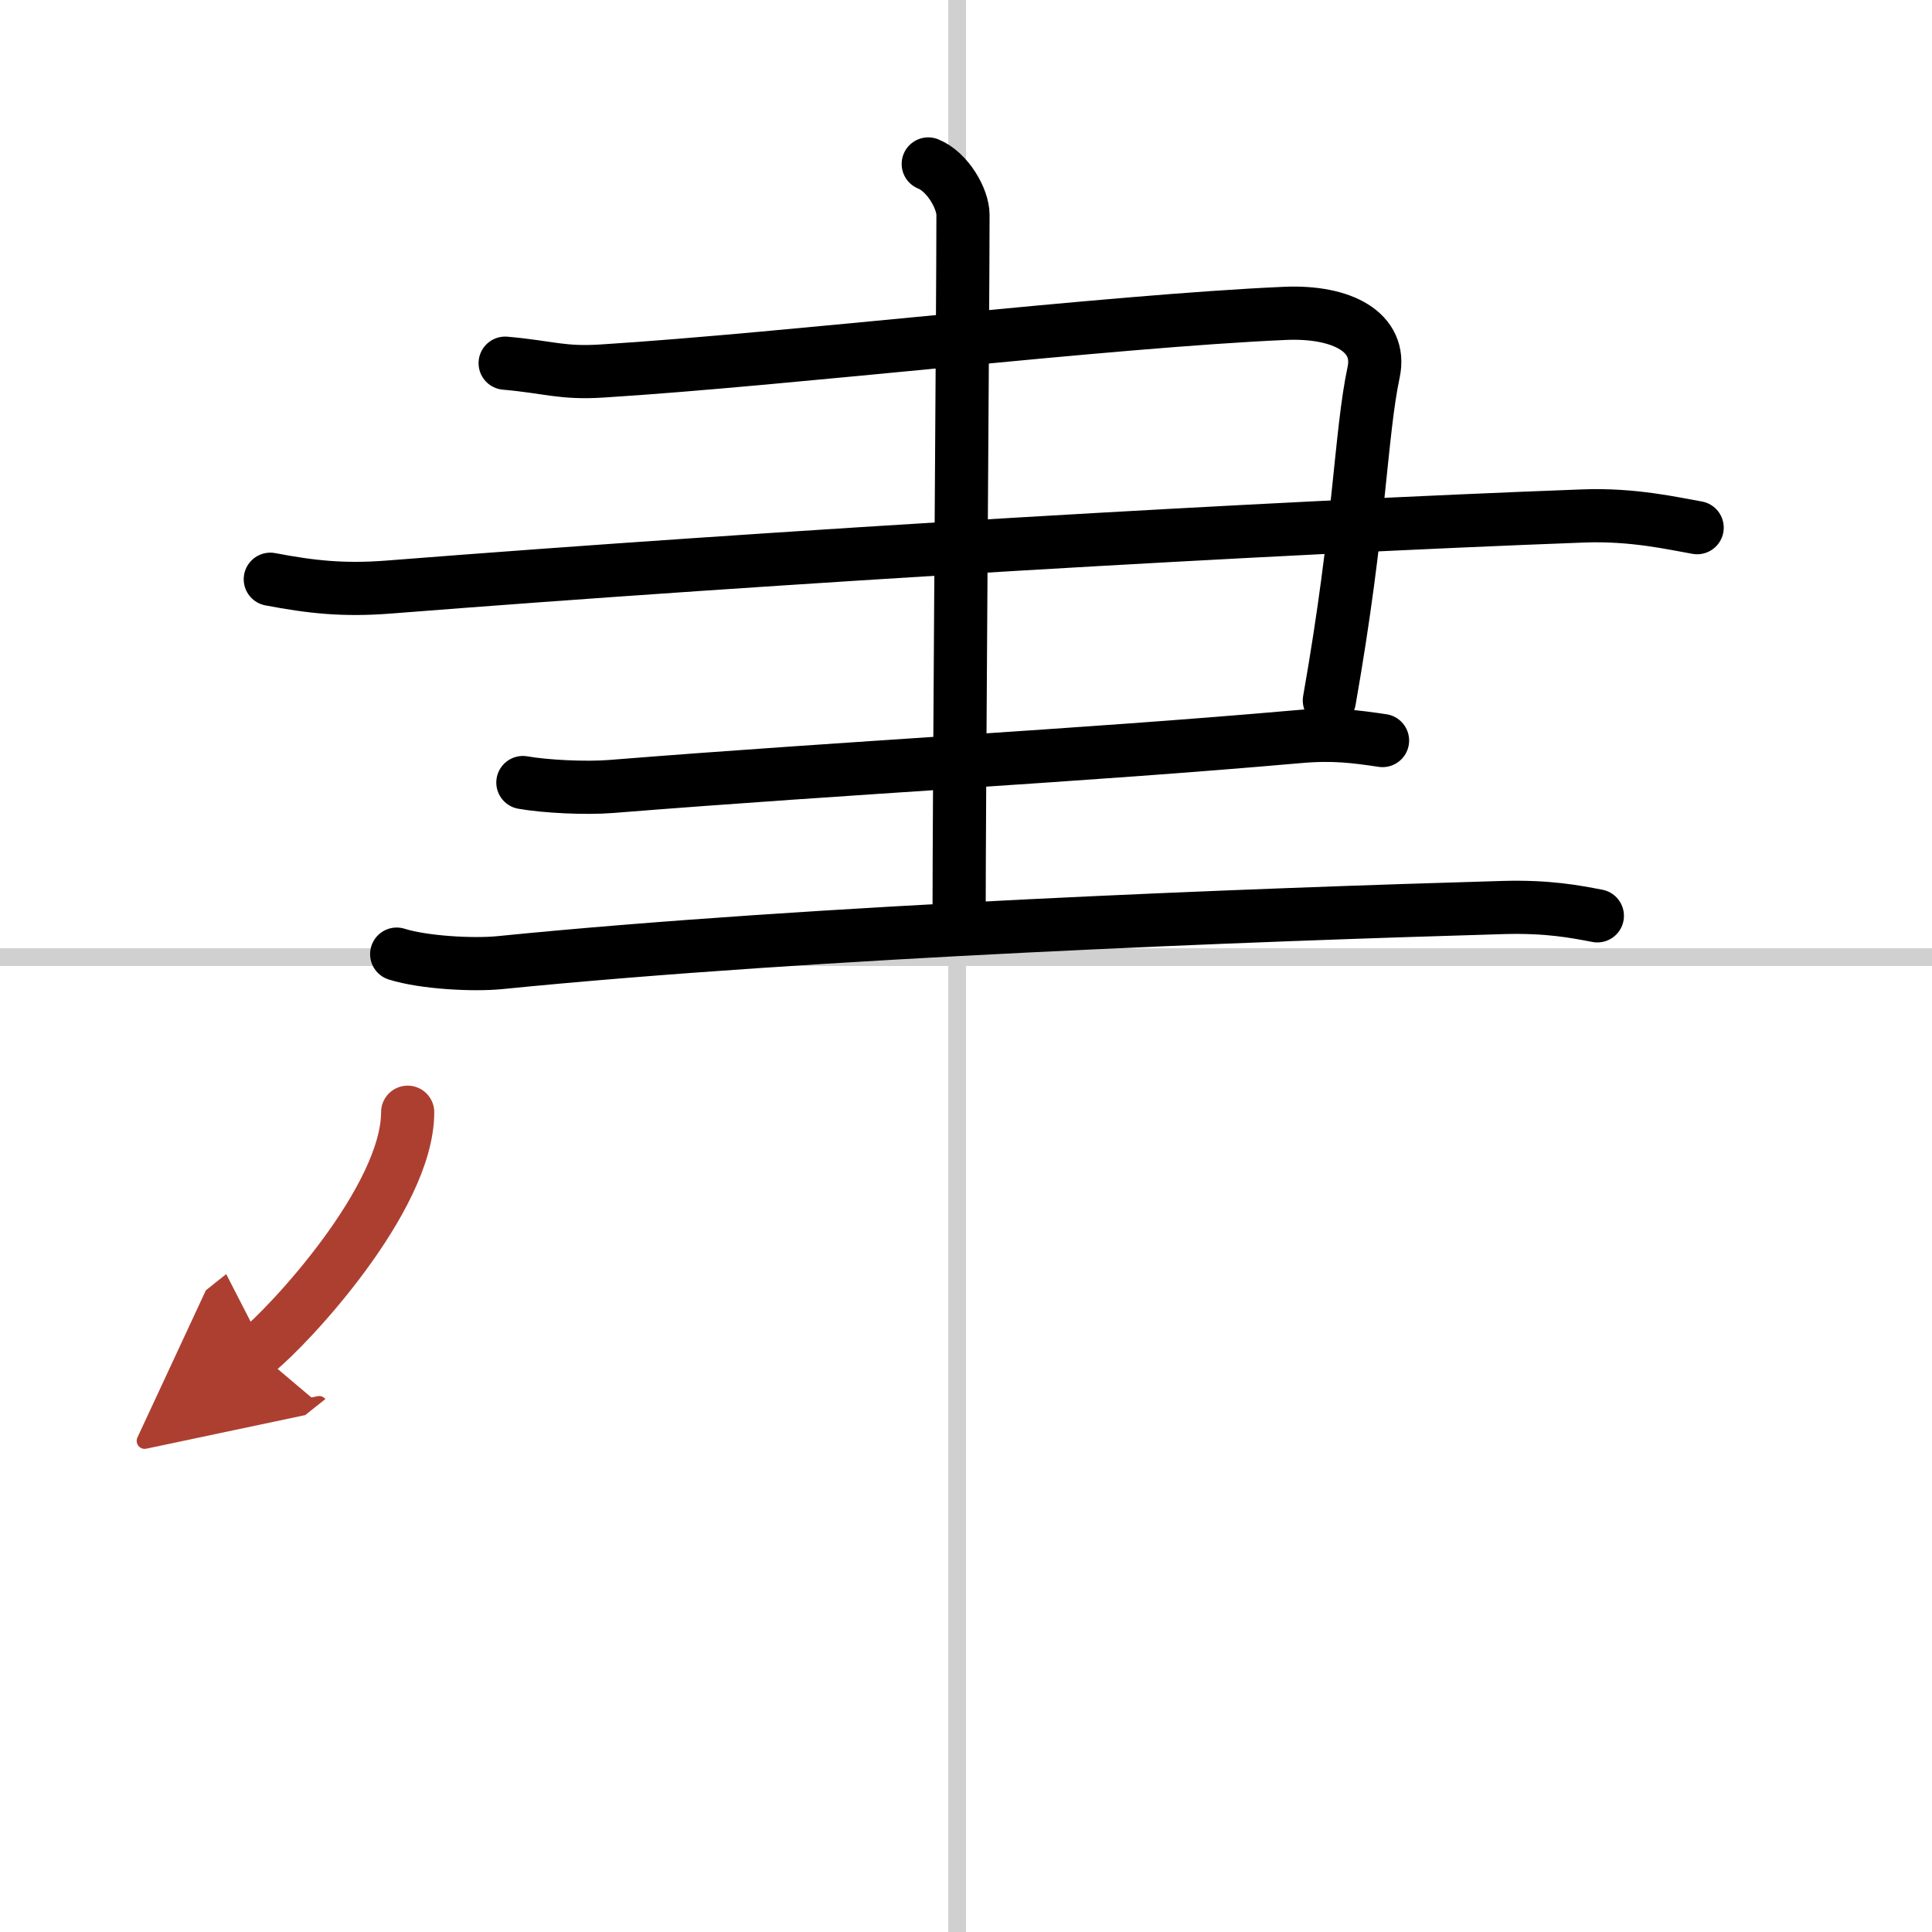
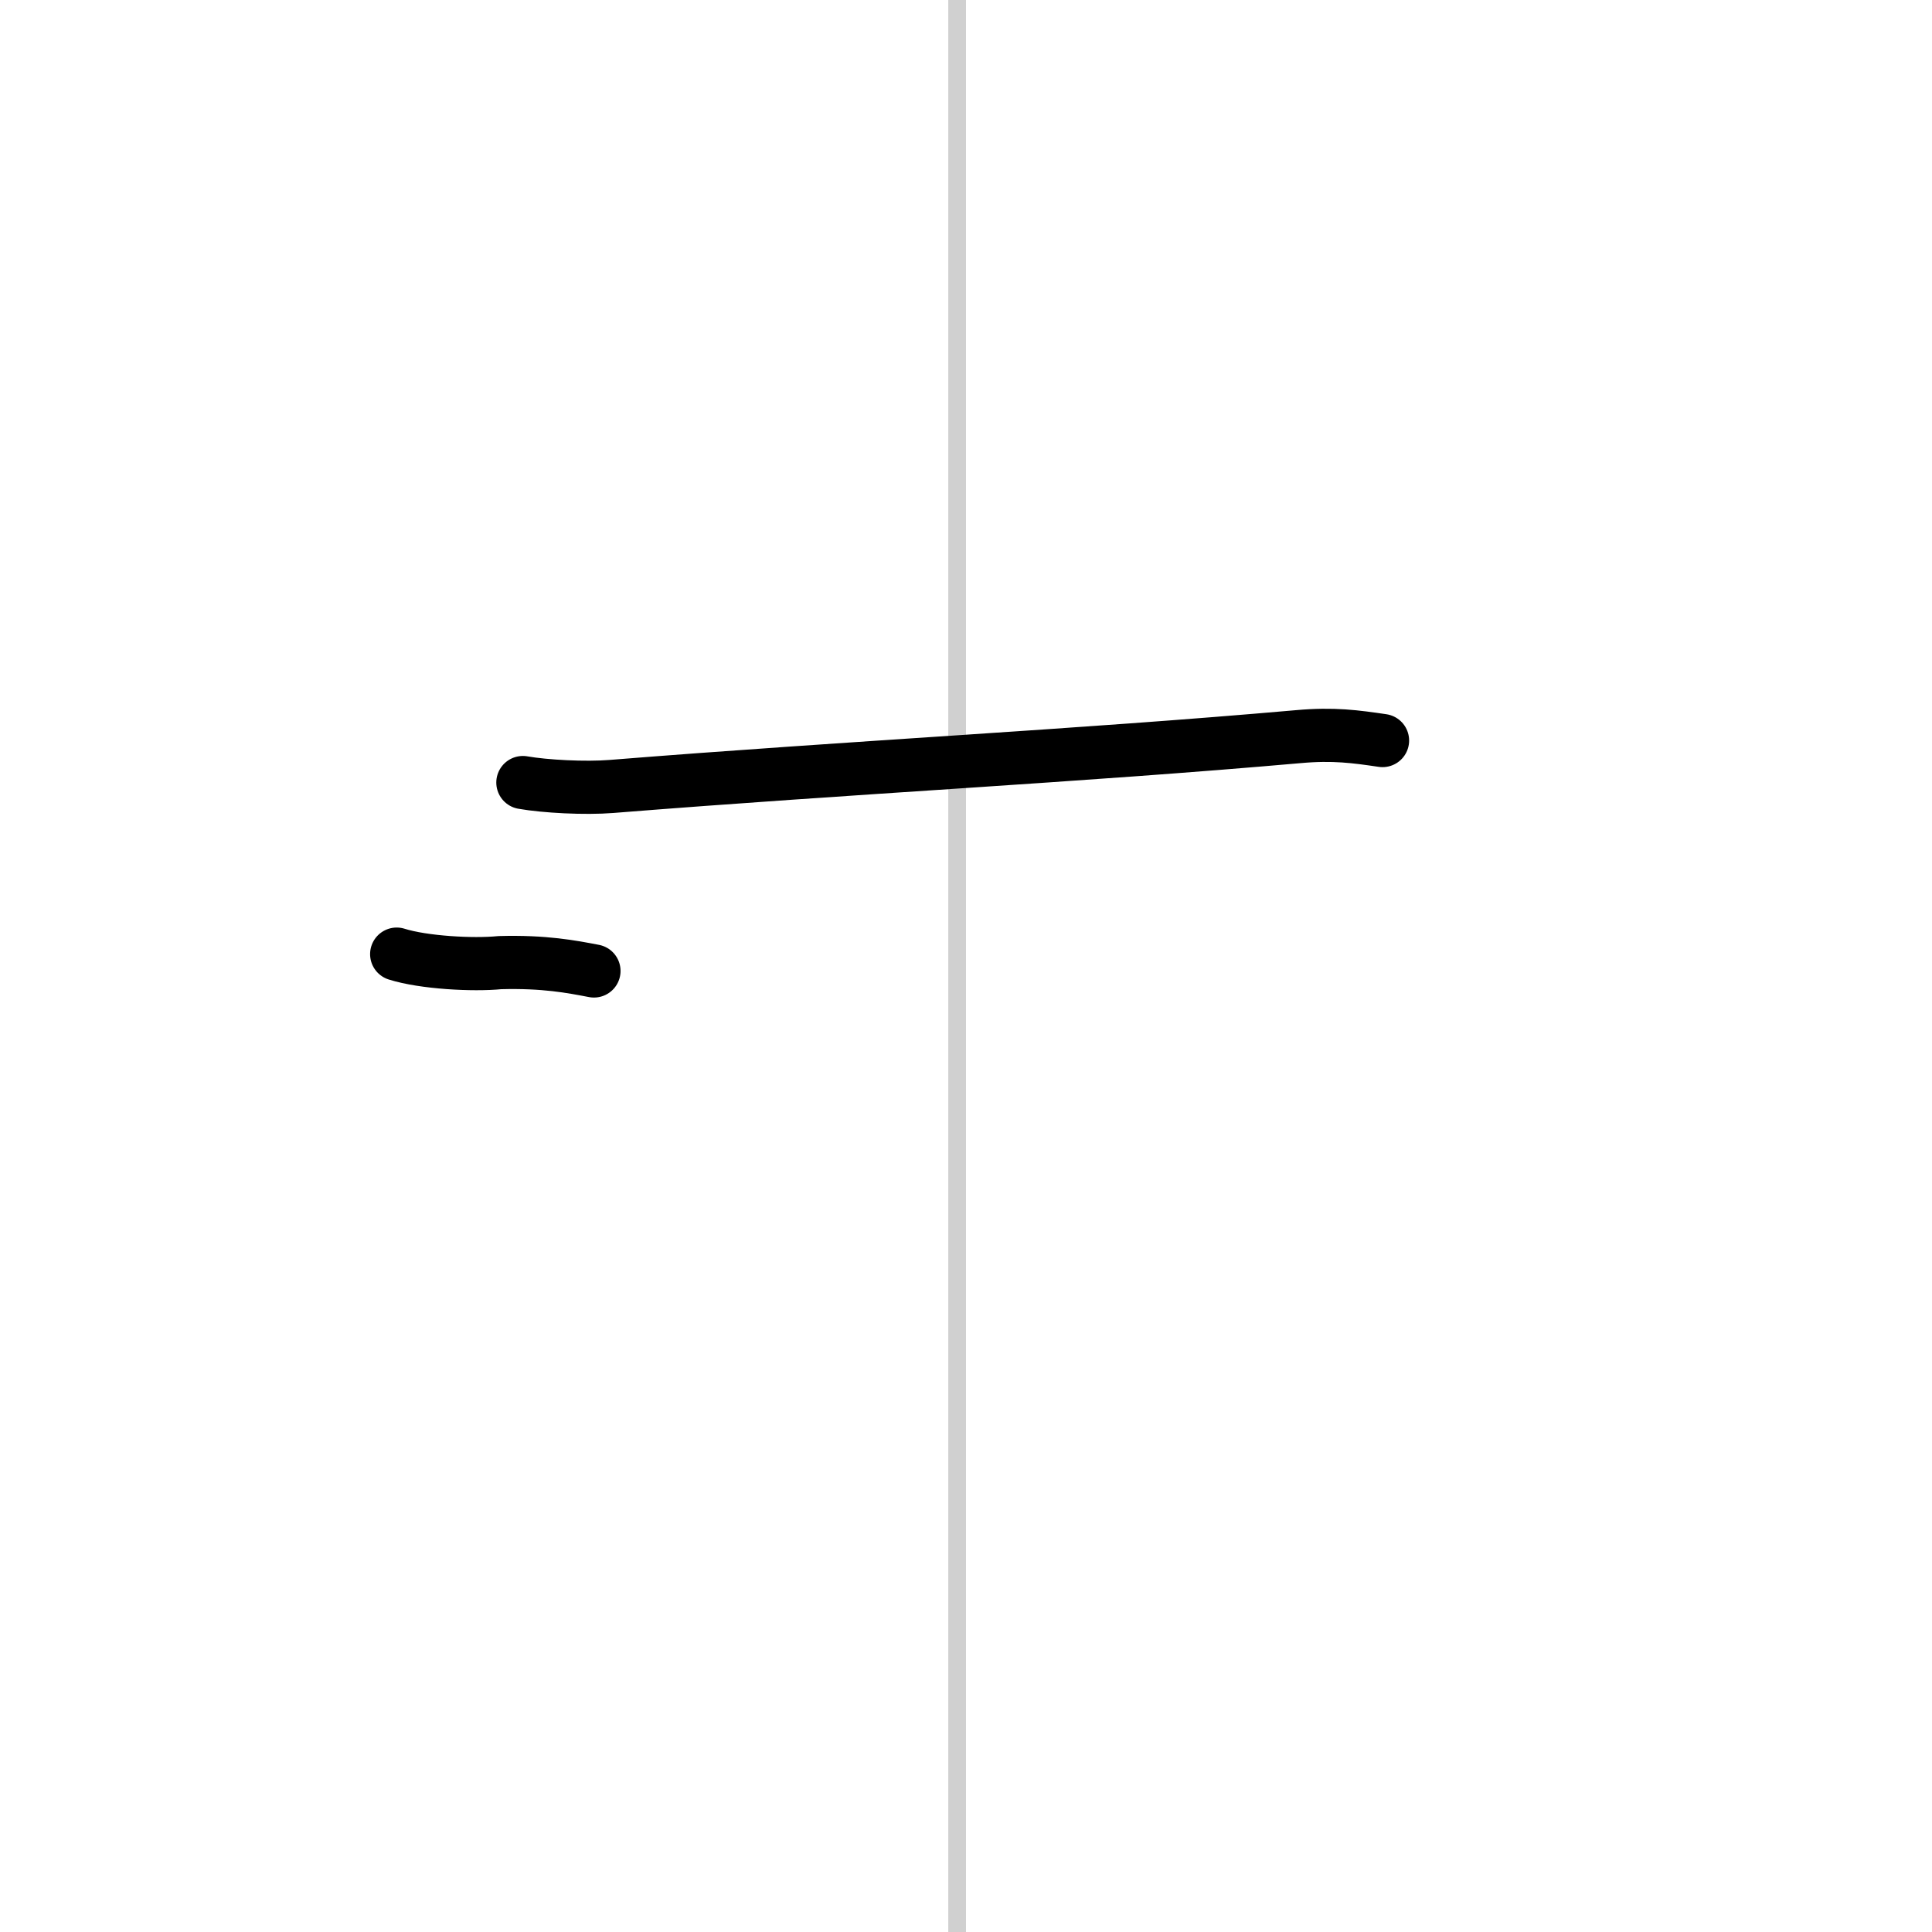
<svg xmlns="http://www.w3.org/2000/svg" width="400" height="400" viewBox="0 0 109 109">
  <defs>
    <marker id="a" markerWidth="4" orient="auto" refX="1" refY="5" viewBox="0 0 10 10">
      <polyline points="0 0 10 5 0 10 1 5" fill="#ad3f31" stroke="#ad3f31" />
    </marker>
  </defs>
  <g fill="none" stroke="#000" stroke-linecap="round" stroke-linejoin="round" stroke-width="3">
    <rect width="100%" height="100%" fill="#fff" stroke="#fff" />
    <line x1="54" x2="54" y2="109" stroke="#d0d0d0" stroke-width="1" />
-     <line x2="109" y1="54" y2="54" stroke="#d0d0d0" stroke-width="1" />
-     <path d="m28.5 20.49c2.5 0.22 3.2 0.59 5.5 0.44 10.5-0.66 28.5-2.81 38.5-3.25 3.25-0.14 5.47 1.08 5 3.31-0.75 3.53-0.75 8.6-2.5 18.53" />
-     <path d="m15.25 32.68c2.31 0.44 4.13 0.64 6.69 0.44 22.38-1.76 49.64-3.35 67.38-4.01 2.84-0.11 5.14 0.44 6.43 0.66" />
    <path d="m29.5 44.15c1.25 0.22 3.51 0.34 5 0.22 13.75-1.1 26.25-1.71 38.75-2.81 1.99-0.18 3.25 0 4.75 0.22" />
-     <path d="M22.38,53.83c1.52,0.48,4.31,0.63,5.82,0.48C46,52.53,71,51.6,84.81,51.2c2.53-0.07,4.05,0.23,5.31,0.47" />
-     <path d="m52.37 9.25c1.09 0.44 1.96 1.96 1.96 2.87 0 4.88-0.22 33.13-0.22 39.88" />
-     <path d="m23 62.75c0 4.89-6.74 12.1-8.5 13.5" marker-end="url(#a)" stroke="#ad3f31" />
+     <path d="M22.38,53.83c1.52,0.48,4.31,0.63,5.82,0.48c2.53-0.07,4.05,0.23,5.31,0.47" />
  </g>
</svg>